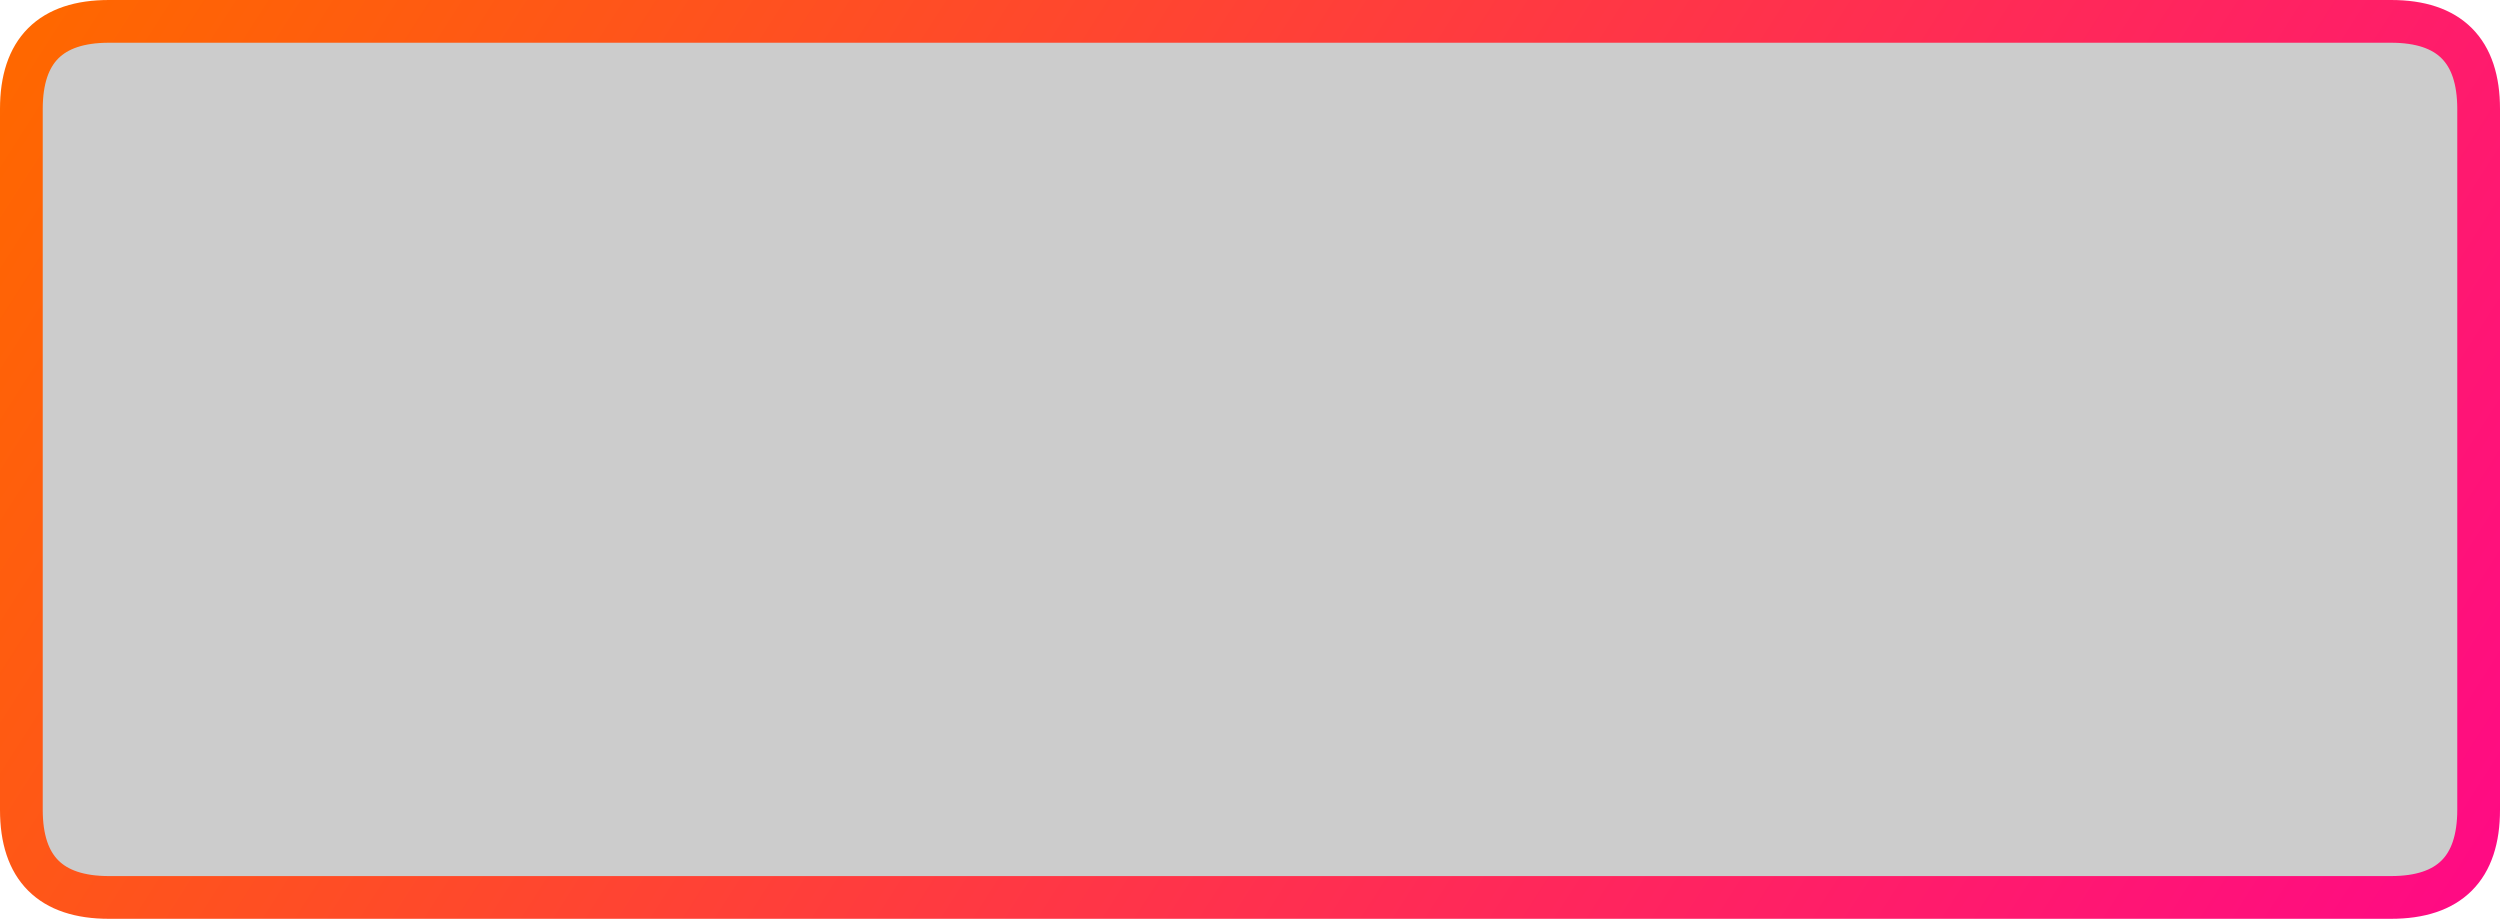
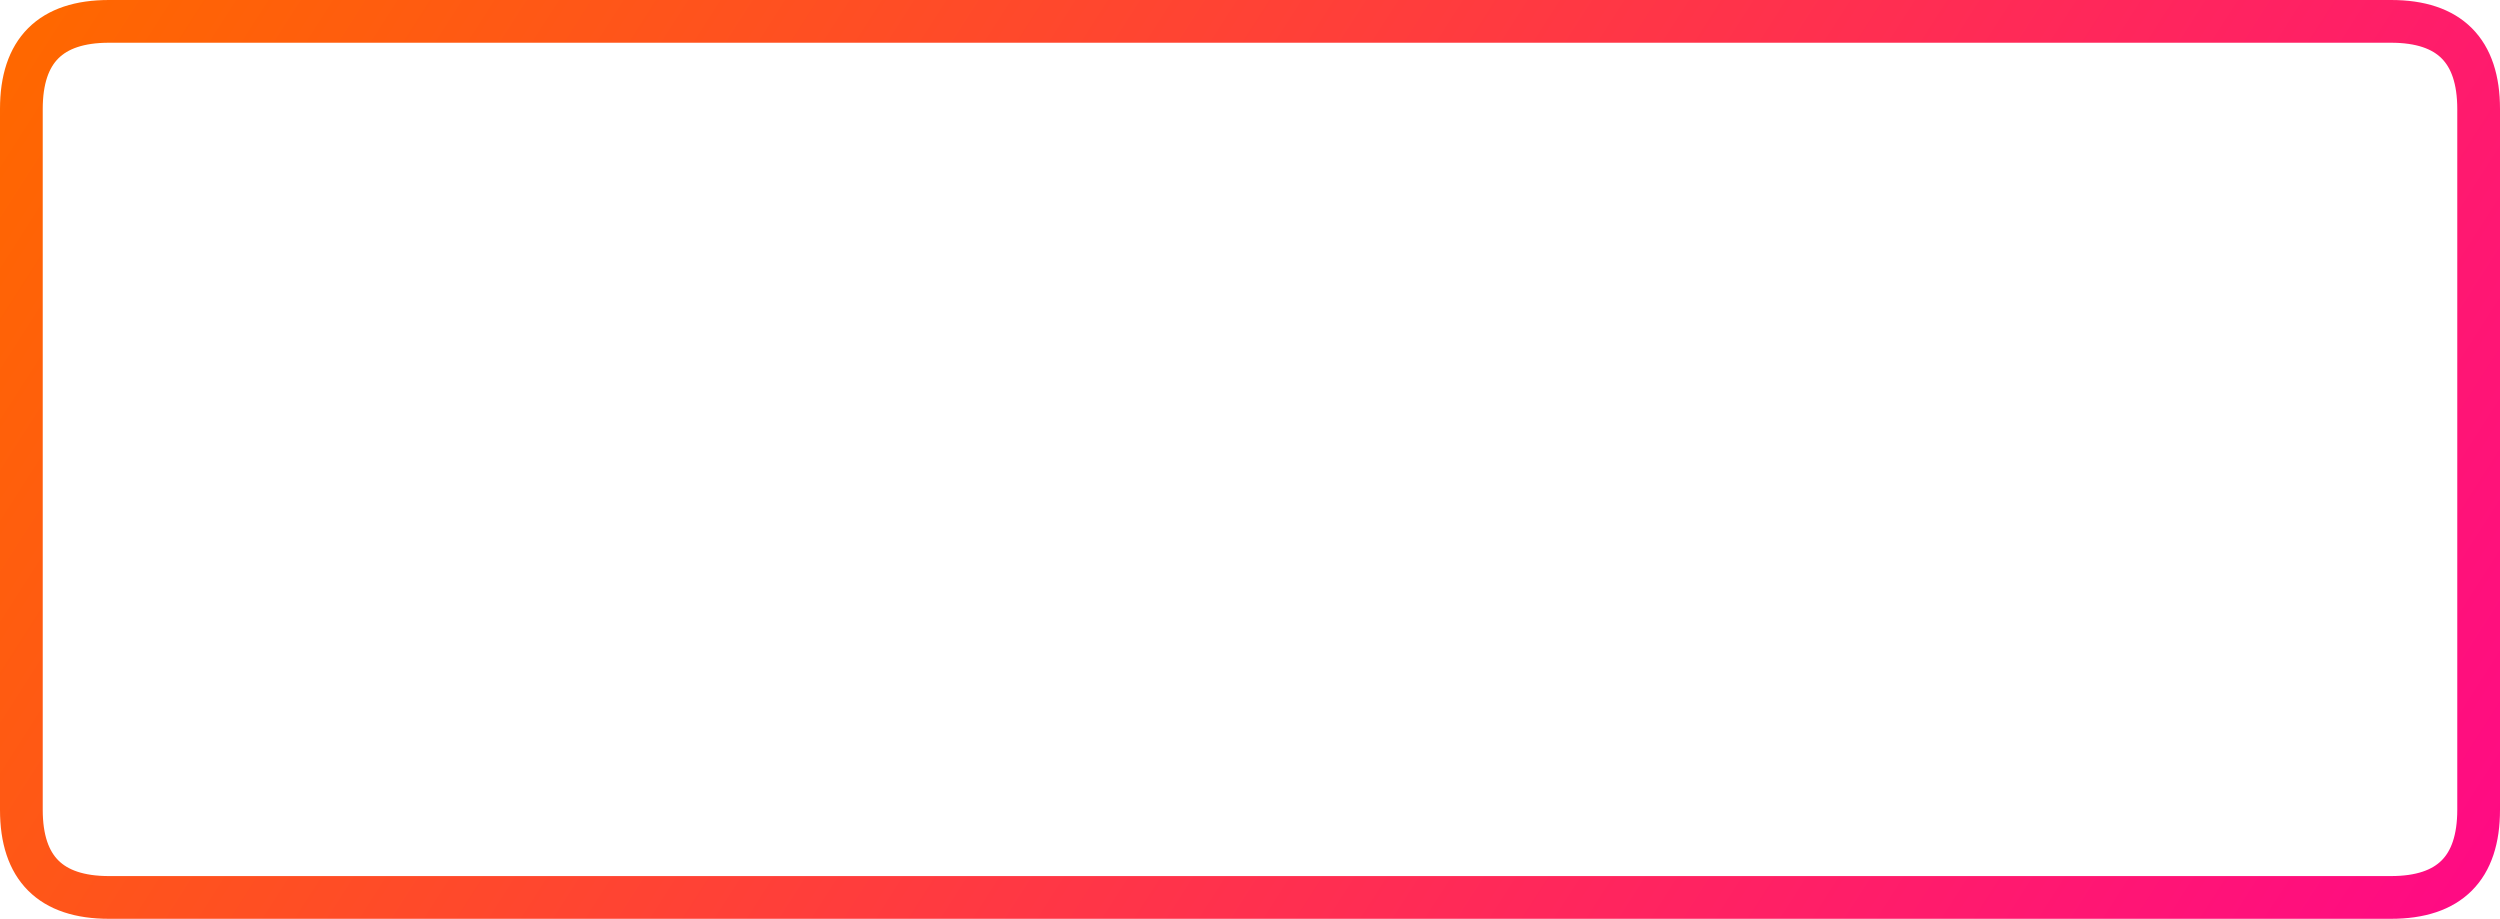
<svg xmlns="http://www.w3.org/2000/svg" id="Layer_1" data-name="Layer 1" viewBox="0 0 234 86">
  <defs>
    <style>.cls-1{fill-opacity:0.2;}.cls-2{fill:none;stroke-linecap:round;stroke-linejoin:round;stroke-width:4px;stroke:url(#linear-gradient);}</style>
    <linearGradient id="linear-gradient" x1="254.68" y1="77.48" x2="452.03" y2="-48.68" gradientTransform="matrix(1, 0, 0, -1, -238.35, 55.4)" gradientUnits="userSpaceOnUse">
      <stop offset="0" stop-color="#ff6700" />
      <stop offset="1" stop-color="#ff0b83" />
    </linearGradient>
  </defs>
  <title>decklist</title>
  <g id="Layer0_0_FILL" data-name="Layer0 0 FILL">
-     <path class="cls-1" d="M230,8.2Q230,0,221.8,0H8.2Q0,0,0,8.2V73.8Q0,82,8.2,82H221.8q8.2,0,8.2-8.2Z" transform="translate(2 2)" />
-   </g>
+     </g>
  <path id="Layer0_0_1_STROKES" data-name="Layer0 0 1 STROKES" class="cls-2" d="M8.2,0H221.8Q230,0,230,8.2V73.8q0,8.2-8.2,8.2H8.2Q0,82,0,73.8V8.2Q0,0,8.2,0Z" transform="translate(2 2)" />
</svg>